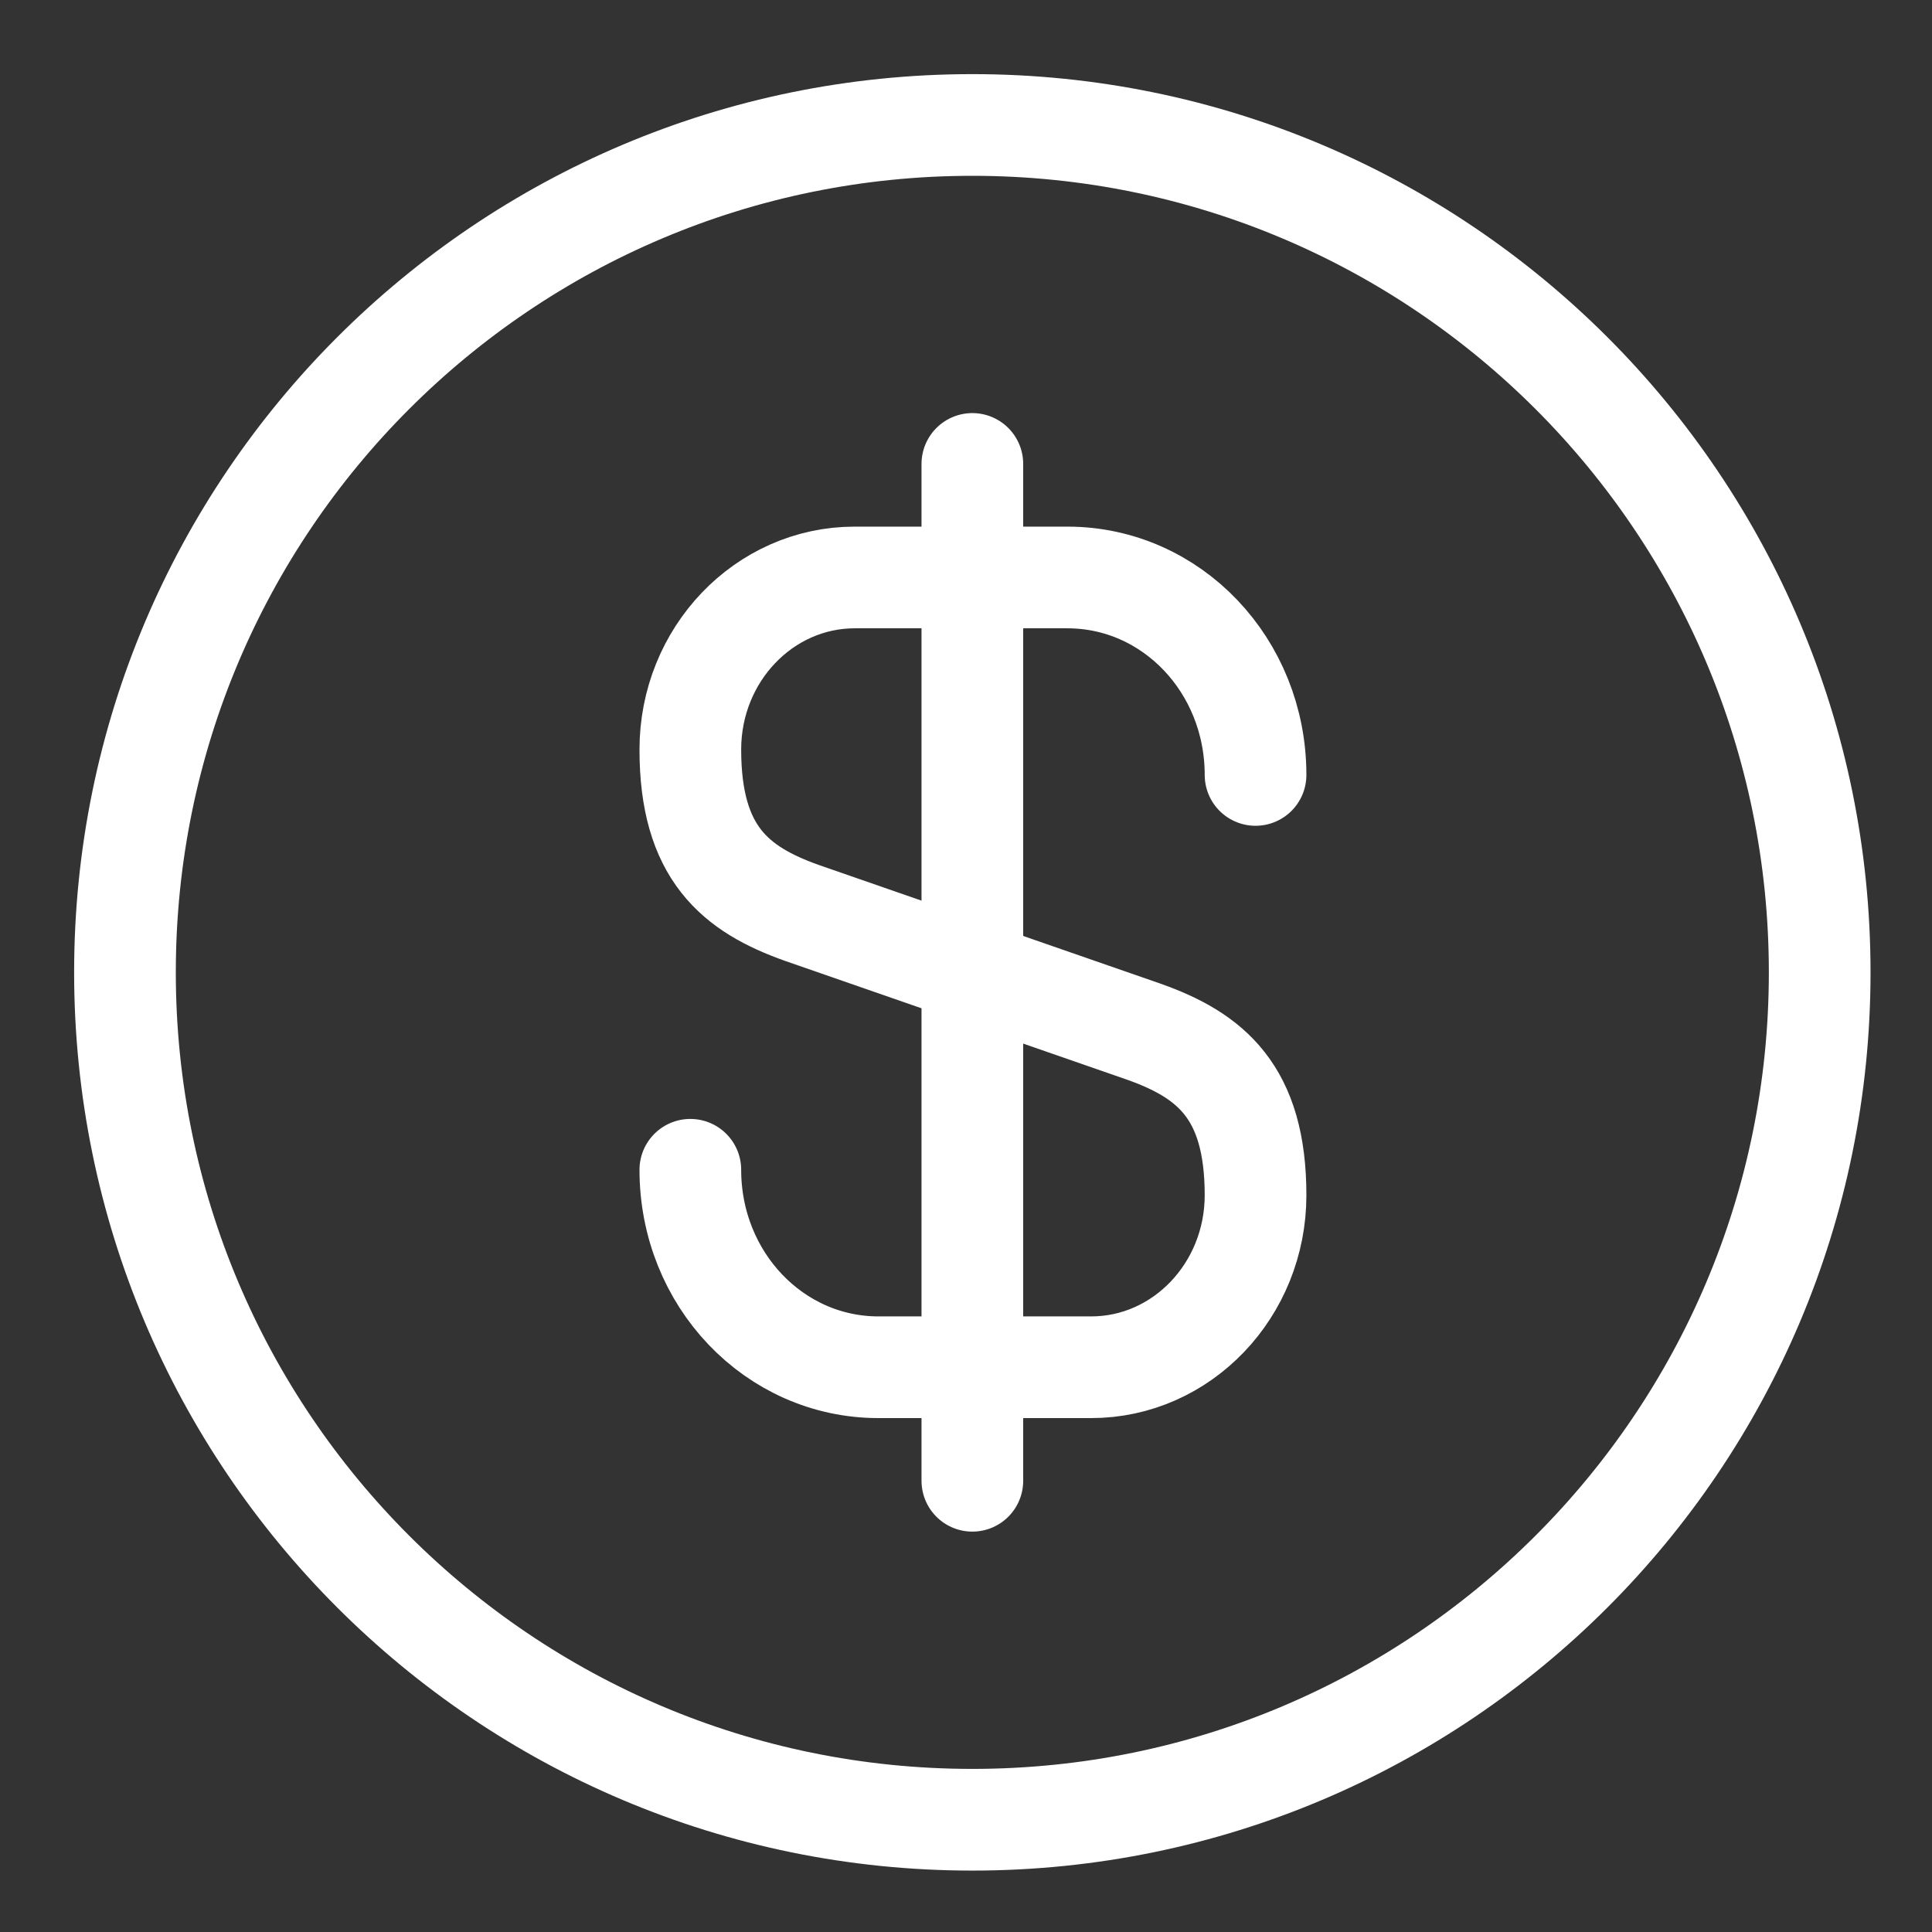
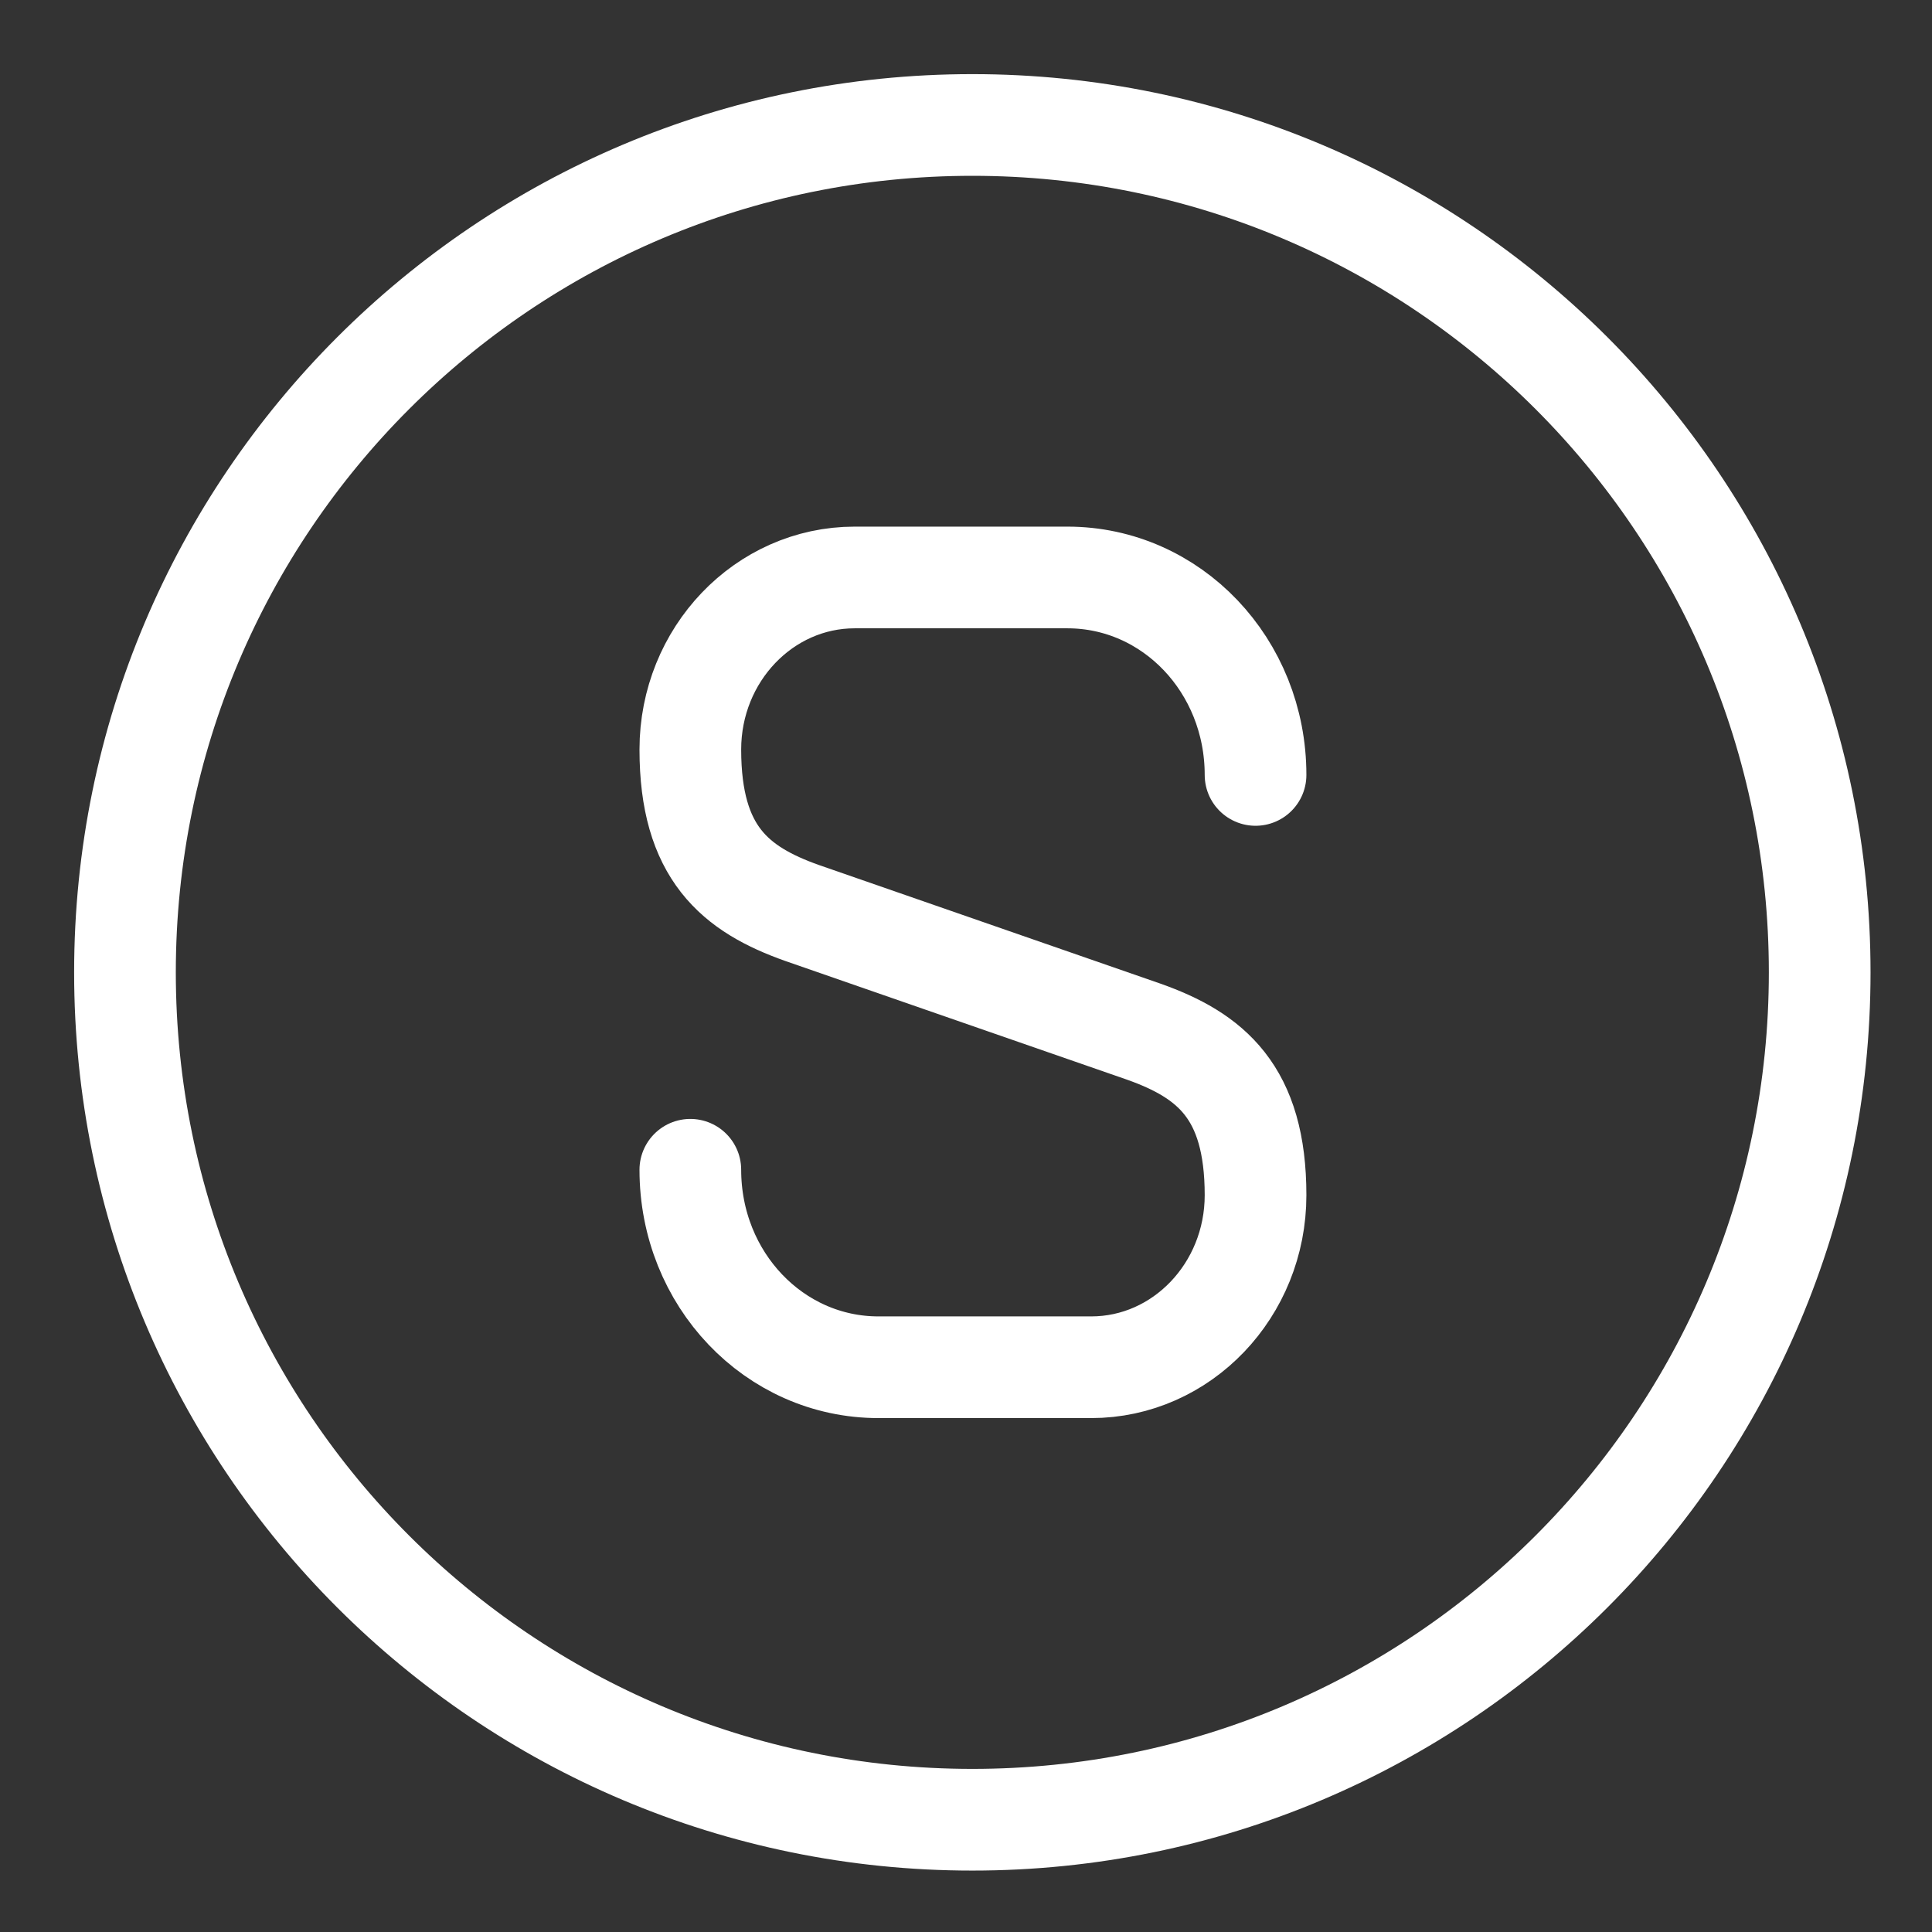
<svg xmlns="http://www.w3.org/2000/svg" width="38" height="38" viewBox="0 0 38 38" fill="none">
  <rect x="0" y="0" width="38" height="38" fill="#333333" stroke="none" />
  <path d="M13.578 23.008C13.578 25.158 15.228 26.892 17.278 26.892H21.462C23.245 26.892 24.695 25.375 24.695 23.508C24.695 21.475 23.811 20.758 22.495 20.291L15.778 17.958C14.461 17.491 13.578 16.775 13.578 14.742C13.578 12.875 15.028 11.358 16.811 11.358H20.995C23.045 11.358 24.695 13.091 24.695 15.242" stroke="white" stroke-width="2" stroke-linecap="round" stroke-linejoin="round" />
-   <path d="M19.125 9.125V29.125" stroke="white" stroke-width="2" stroke-linecap="round" stroke-linejoin="round" />
  <path d="M19.125 35.792C28.329 35.792 35.791 28.33 35.791 19.125C35.791 9.92 28.329 2.458 19.125 2.458C9.92 2.458 2.458 9.92 2.458 19.125C2.458 28.33 9.92 35.792 19.125 35.792Z" stroke="white" stroke-width="2" stroke-linecap="round" stroke-linejoin="round" />
</svg>